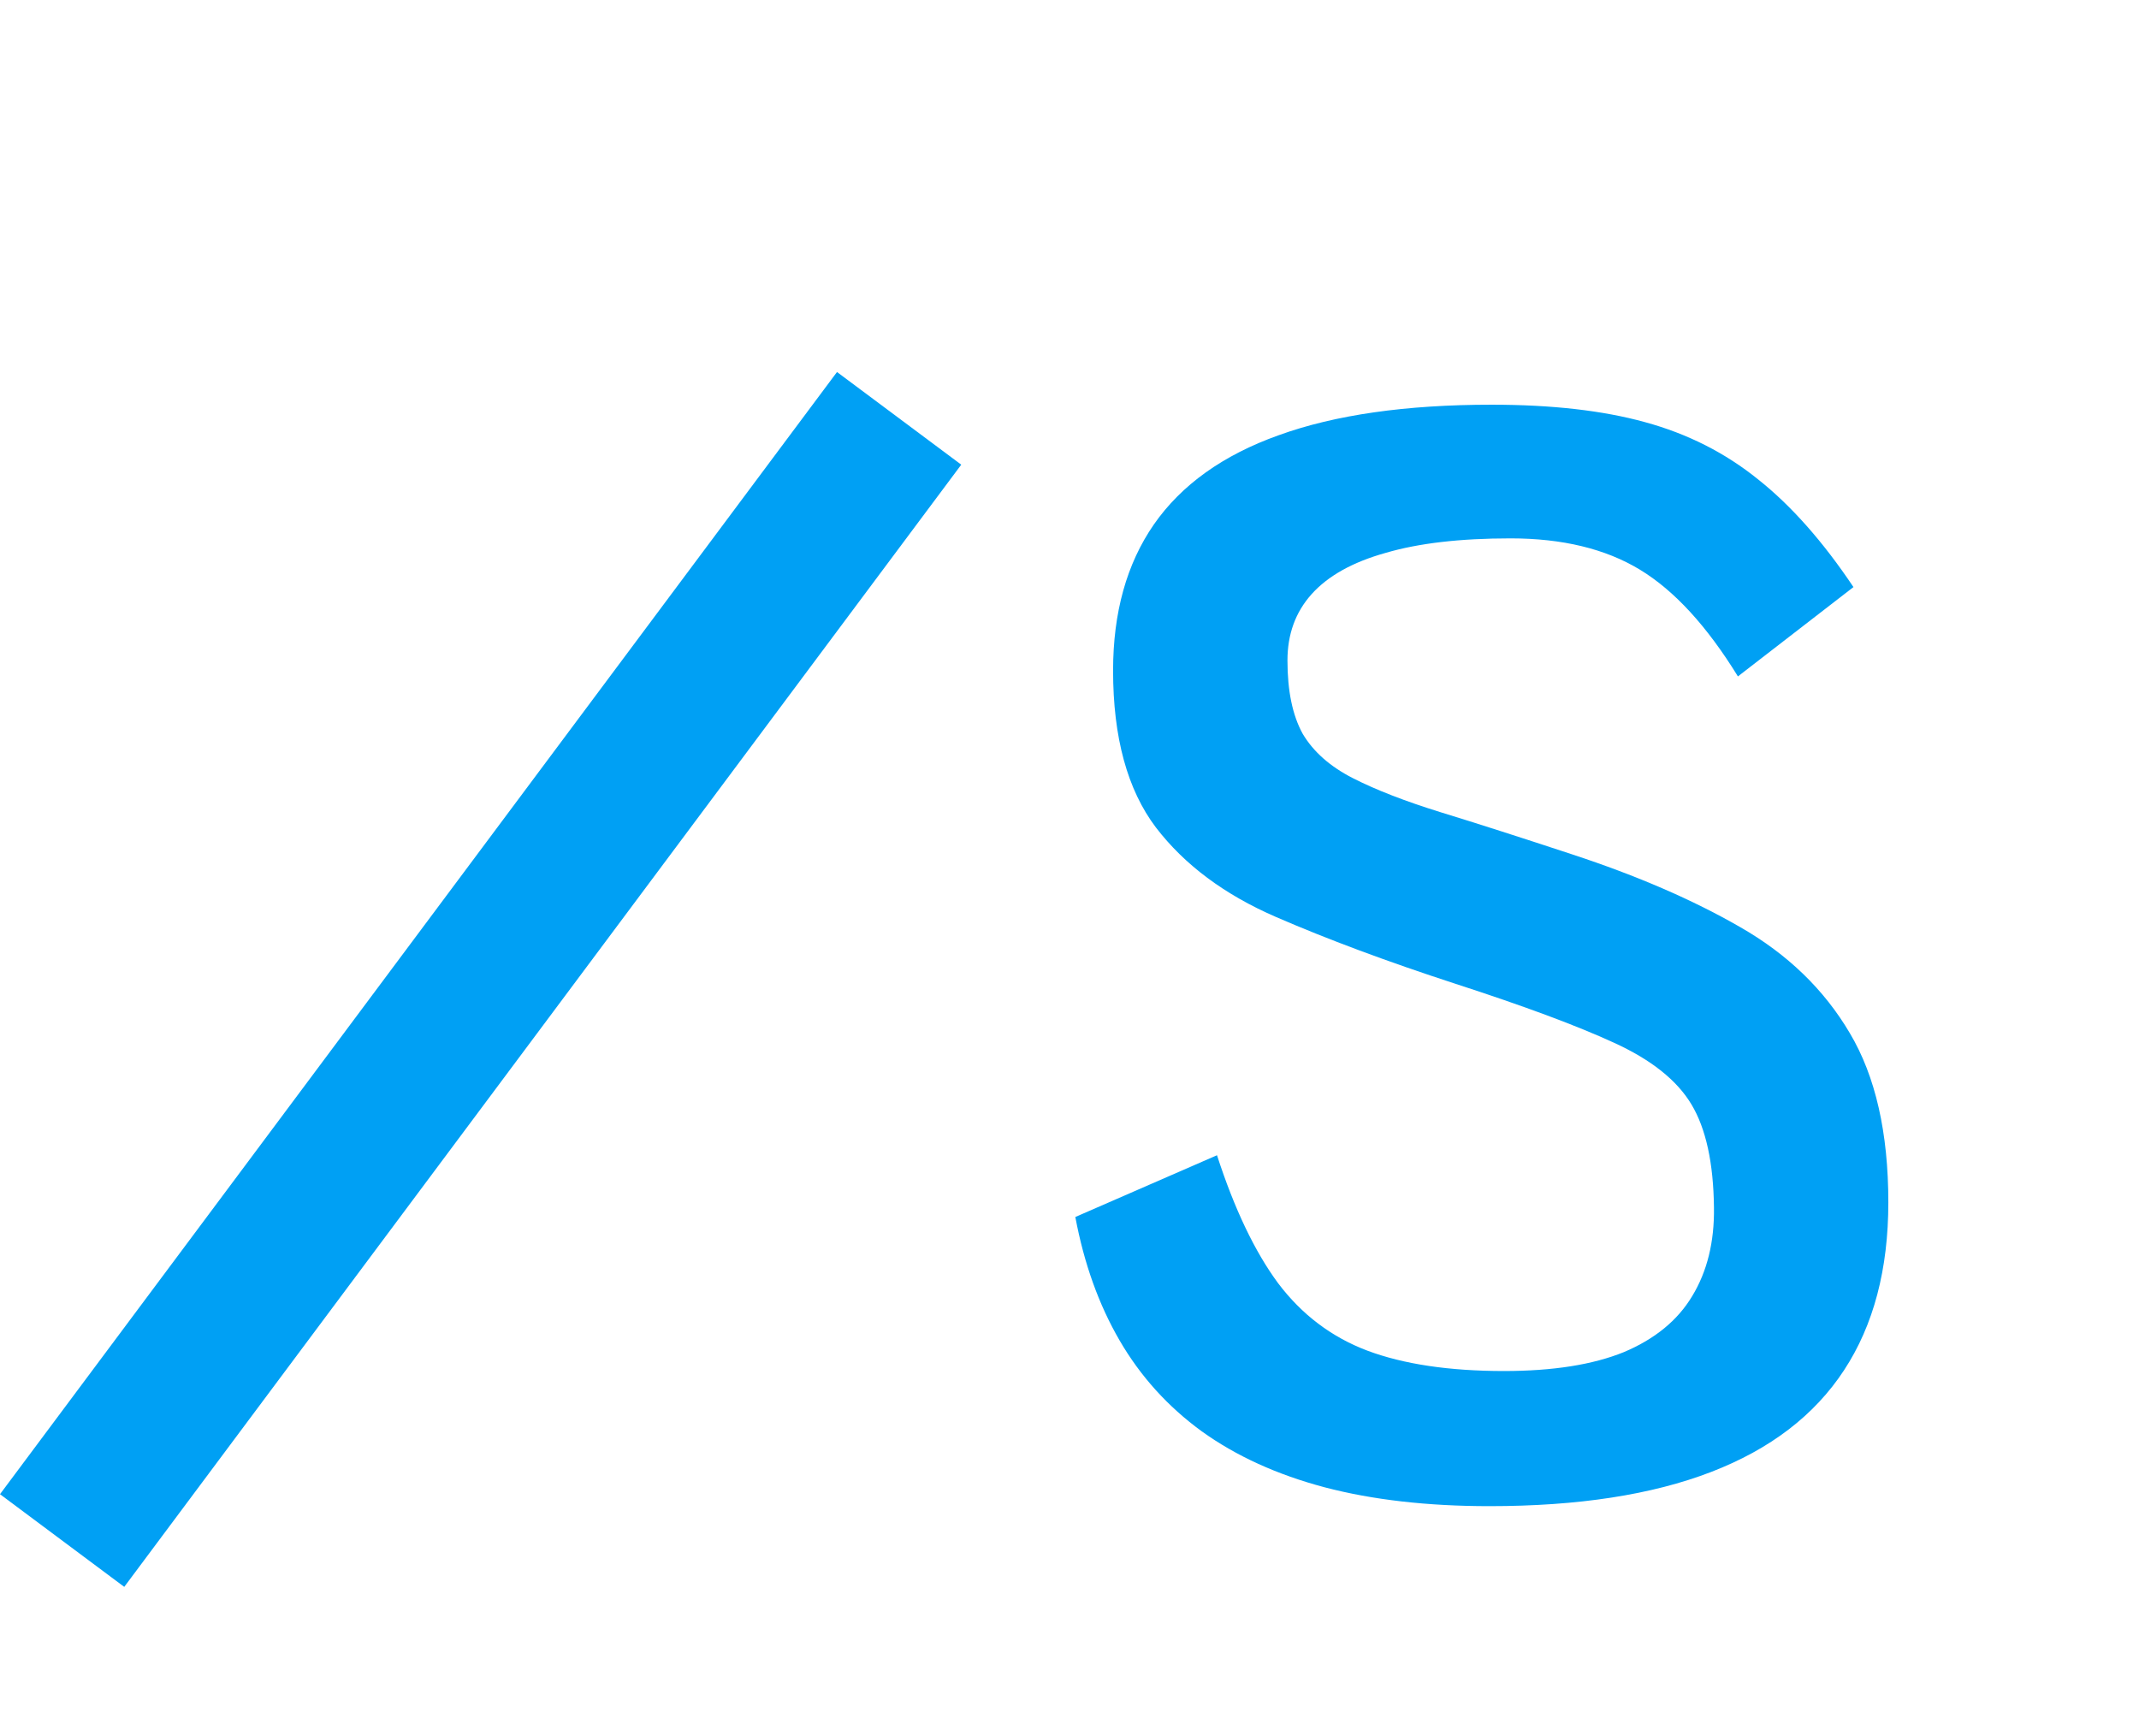
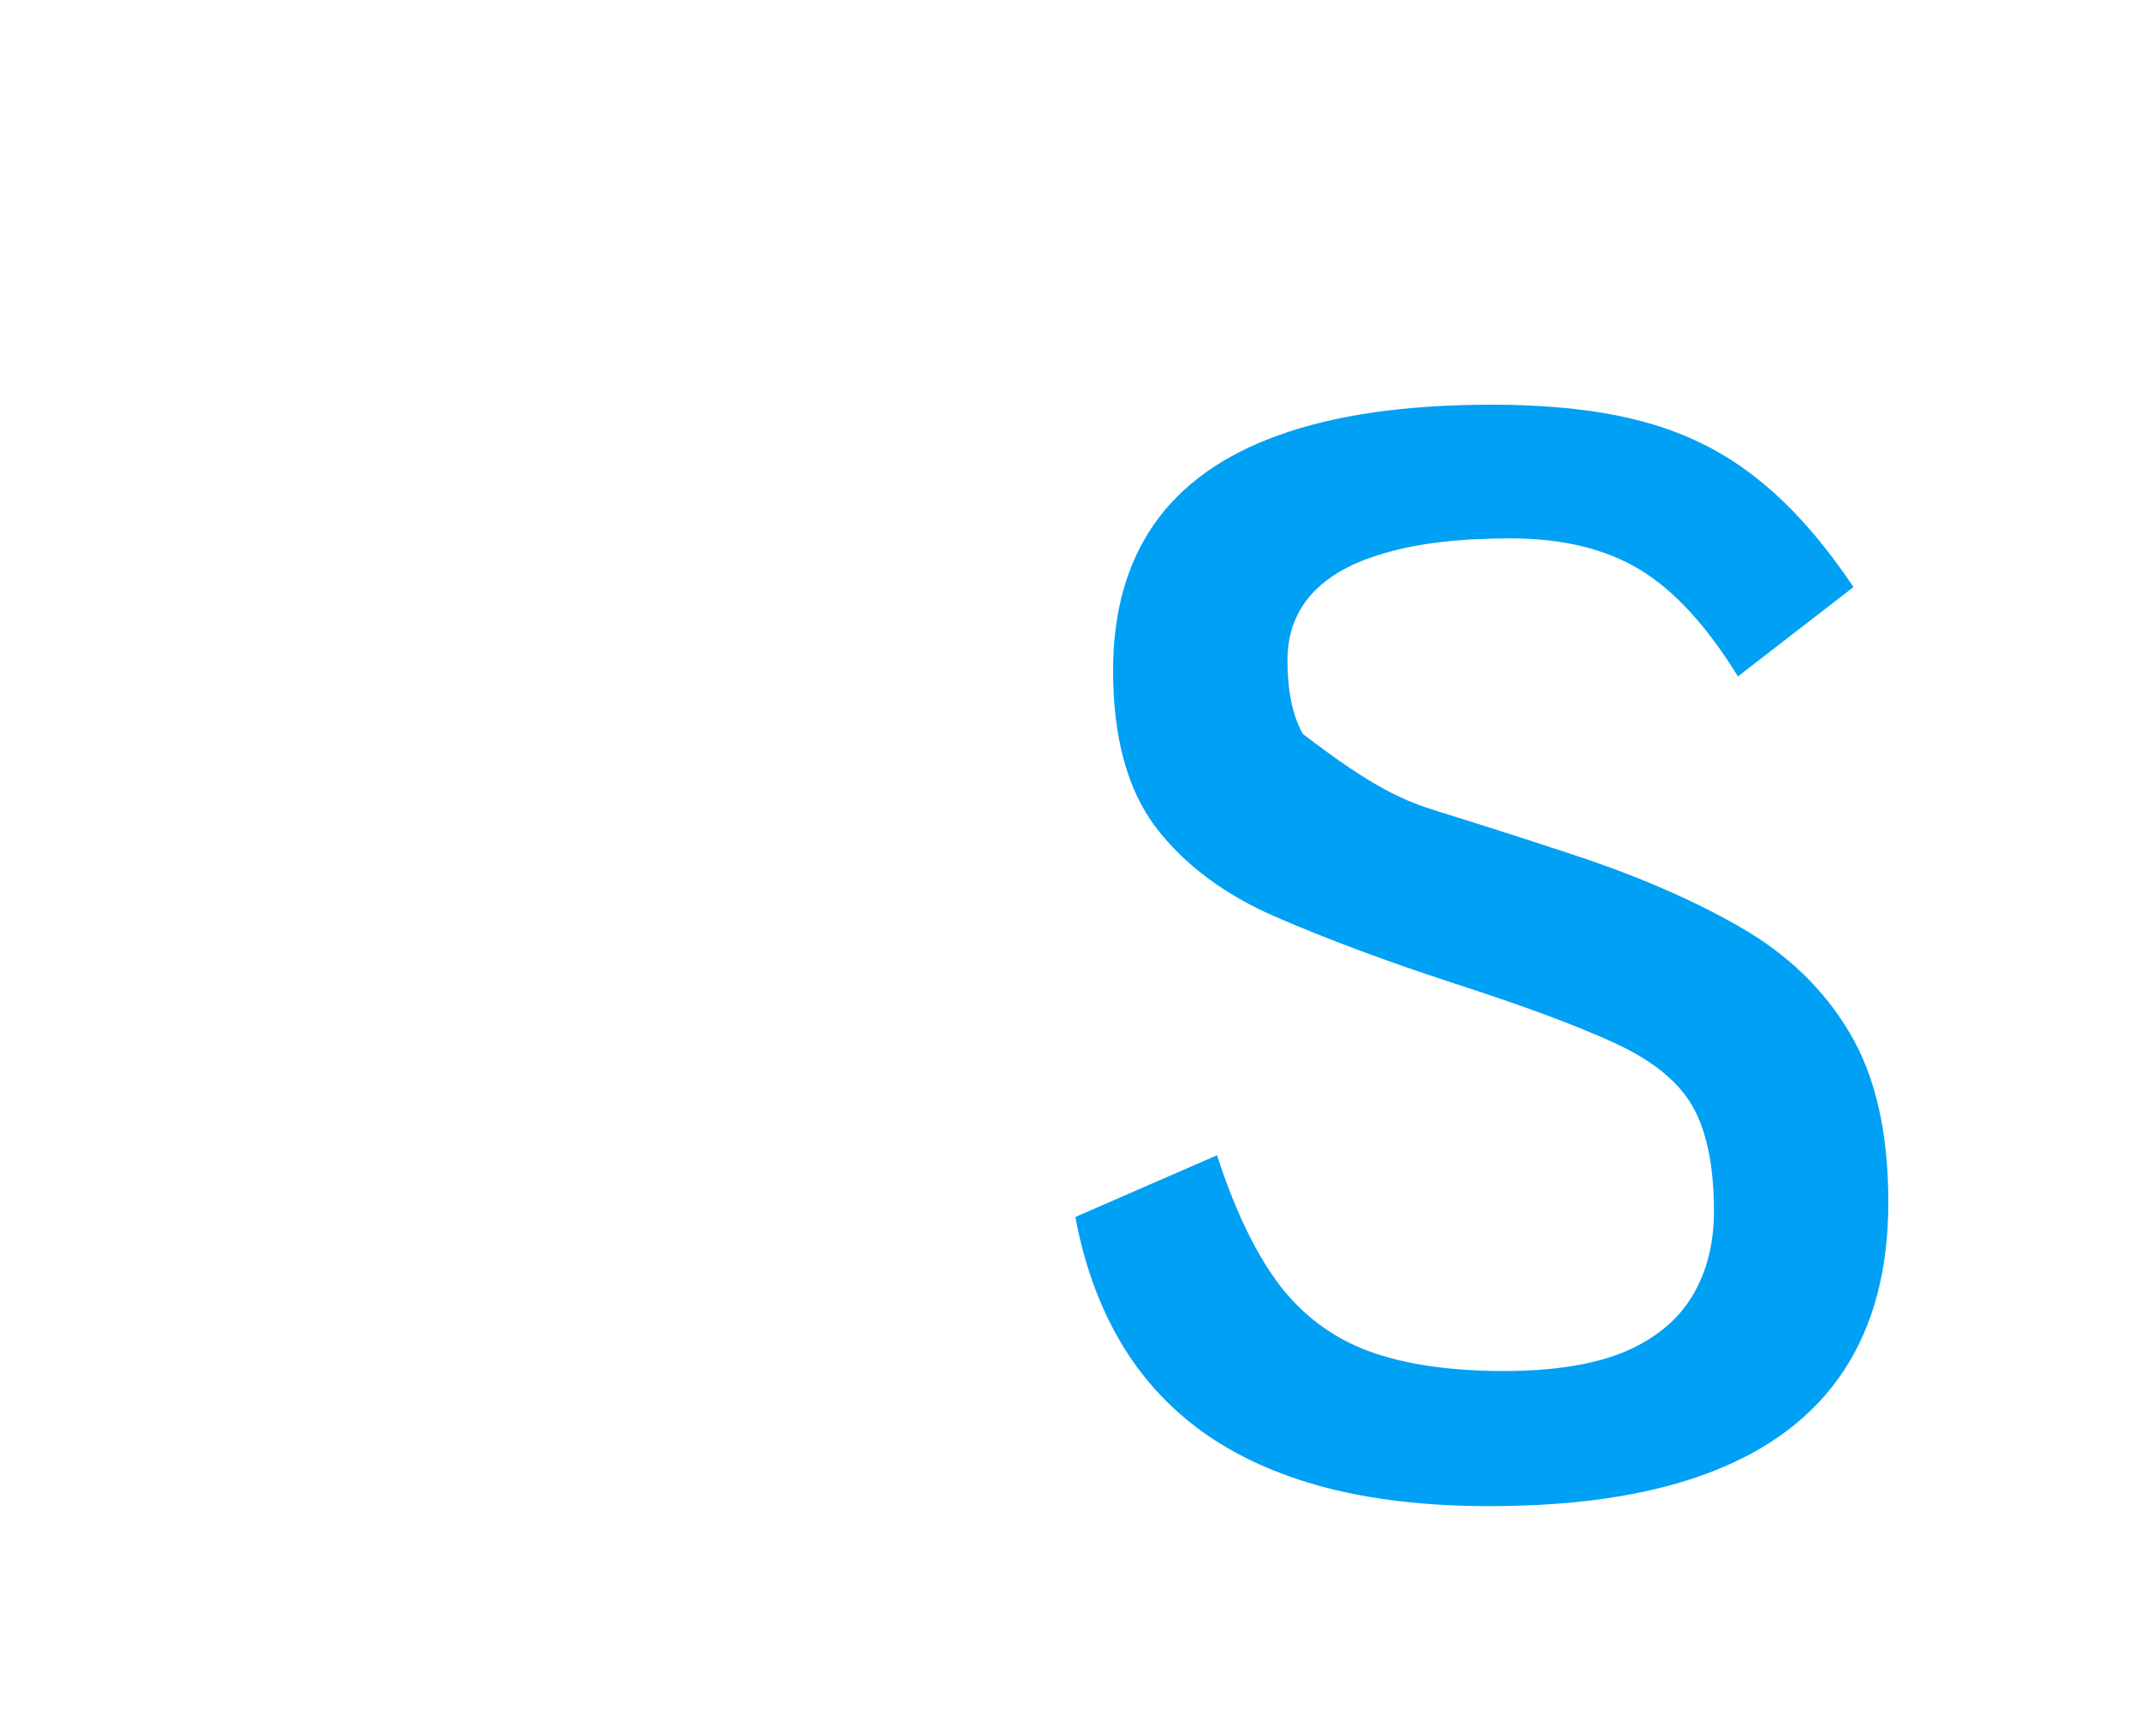
<svg xmlns="http://www.w3.org/2000/svg" width="69" height="56" viewBox="0 0 69 56" fill="none">
-   <line x1="29.004" y1="13.495" x2="2.004" y2="49.695" stroke="#00A0F4" stroke-width="5" />
-   <path d="M48.047 48.586C46.047 48.586 44.273 48.383 42.727 47.977C41.195 47.57 39.875 46.969 38.766 46.172C37.672 45.375 36.789 44.398 36.117 43.242C35.445 42.086 34.969 40.758 34.688 39.258L39.258 37.266C39.82 39 40.477 40.375 41.227 41.391C41.992 42.406 42.953 43.133 44.109 43.57C45.281 44.008 46.75 44.227 48.516 44.227C50.094 44.227 51.383 44.023 52.383 43.617C53.383 43.195 54.117 42.594 54.586 41.812C55.07 41.016 55.305 40.062 55.289 38.953C55.273 37.516 55.031 36.406 54.562 35.625C54.094 34.844 53.258 34.18 52.055 33.633C50.867 33.086 49.164 32.453 46.945 31.734C44.742 31.016 42.812 30.297 41.156 29.578C39.5 28.859 38.211 27.898 37.289 26.695C36.367 25.477 35.906 23.789 35.906 21.633C35.906 19.758 36.344 18.188 37.219 16.922C38.109 15.641 39.453 14.68 41.25 14.039C43.062 13.383 45.352 13.055 48.117 13.055C50.055 13.055 51.703 13.242 53.062 13.617C54.438 13.992 55.656 14.609 56.719 15.469C57.781 16.312 58.805 17.469 59.789 18.938L56.062 21.82C55.062 20.195 54.008 19.047 52.898 18.375C51.789 17.703 50.398 17.367 48.727 17.367C47.102 17.367 45.758 17.523 44.695 17.836C43.633 18.133 42.836 18.578 42.305 19.172C41.789 19.75 41.531 20.461 41.531 21.305C41.531 22.289 41.695 23.078 42.023 23.672C42.367 24.25 42.906 24.727 43.641 25.102C44.375 25.477 45.32 25.844 46.477 26.203C47.648 26.562 49.062 27.016 50.719 27.562C52.812 28.25 54.617 29.031 56.133 29.906C57.664 30.781 58.844 31.922 59.672 33.328C60.5 34.719 60.914 36.539 60.914 38.789C60.914 40.945 60.438 42.75 59.484 44.203C58.531 45.656 57.102 46.75 55.195 47.484C53.289 48.219 50.906 48.586 48.047 48.586Z" fill="#00A0F4" />
+   <path d="M48.047 48.586C46.047 48.586 44.273 48.383 42.727 47.977C41.195 47.57 39.875 46.969 38.766 46.172C37.672 45.375 36.789 44.398 36.117 43.242C35.445 42.086 34.969 40.758 34.688 39.258L39.258 37.266C39.82 39 40.477 40.375 41.227 41.391C41.992 42.406 42.953 43.133 44.109 43.57C45.281 44.008 46.75 44.227 48.516 44.227C50.094 44.227 51.383 44.023 52.383 43.617C53.383 43.195 54.117 42.594 54.586 41.812C55.07 41.016 55.305 40.062 55.289 38.953C55.273 37.516 55.031 36.406 54.562 35.625C54.094 34.844 53.258 34.18 52.055 33.633C50.867 33.086 49.164 32.453 46.945 31.734C44.742 31.016 42.812 30.297 41.156 29.578C39.5 28.859 38.211 27.898 37.289 26.695C36.367 25.477 35.906 23.789 35.906 21.633C35.906 19.758 36.344 18.188 37.219 16.922C38.109 15.641 39.453 14.68 41.25 14.039C43.062 13.383 45.352 13.055 48.117 13.055C50.055 13.055 51.703 13.242 53.062 13.617C54.438 13.992 55.656 14.609 56.719 15.469C57.781 16.312 58.805 17.469 59.789 18.938L56.062 21.82C55.062 20.195 54.008 19.047 52.898 18.375C51.789 17.703 50.398 17.367 48.727 17.367C47.102 17.367 45.758 17.523 44.695 17.836C43.633 18.133 42.836 18.578 42.305 19.172C41.789 19.75 41.531 20.461 41.531 21.305C41.531 22.289 41.695 23.078 42.023 23.672C44.375 25.477 45.32 25.844 46.477 26.203C47.648 26.562 49.062 27.016 50.719 27.562C52.812 28.25 54.617 29.031 56.133 29.906C57.664 30.781 58.844 31.922 59.672 33.328C60.5 34.719 60.914 36.539 60.914 38.789C60.914 40.945 60.438 42.75 59.484 44.203C58.531 45.656 57.102 46.75 55.195 47.484C53.289 48.219 50.906 48.586 48.047 48.586Z" fill="#00A0F4" />
</svg>